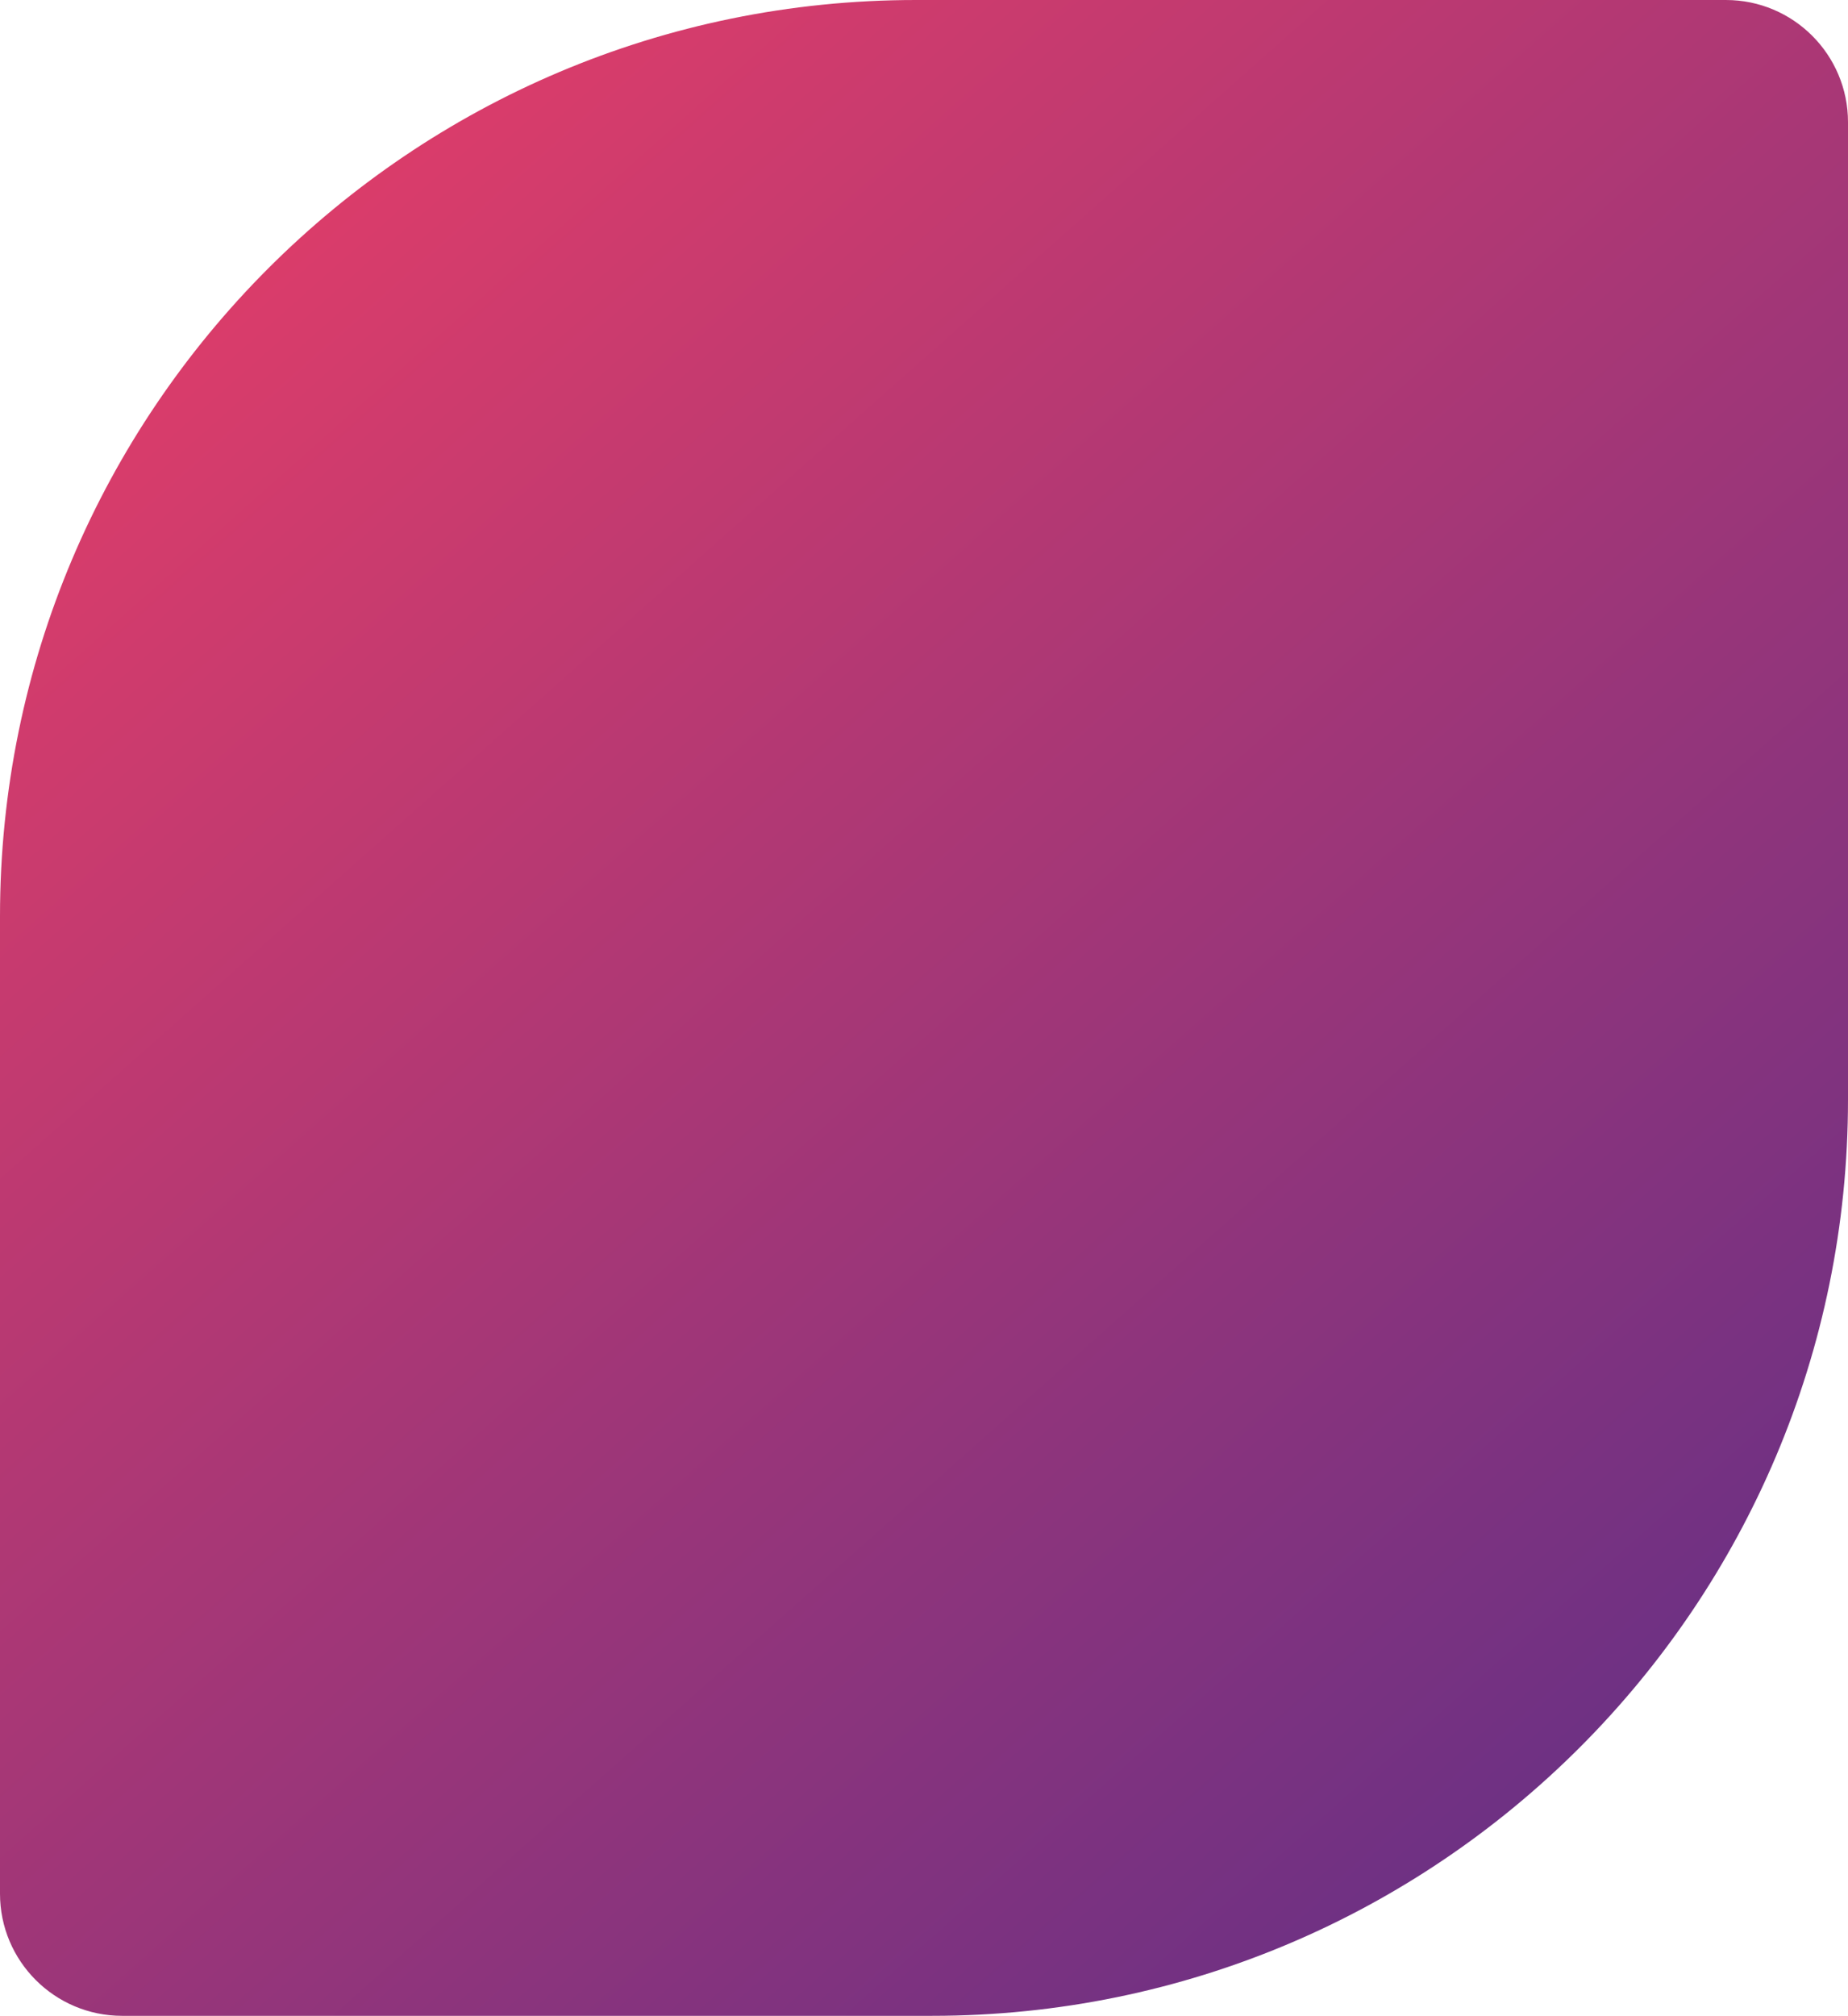
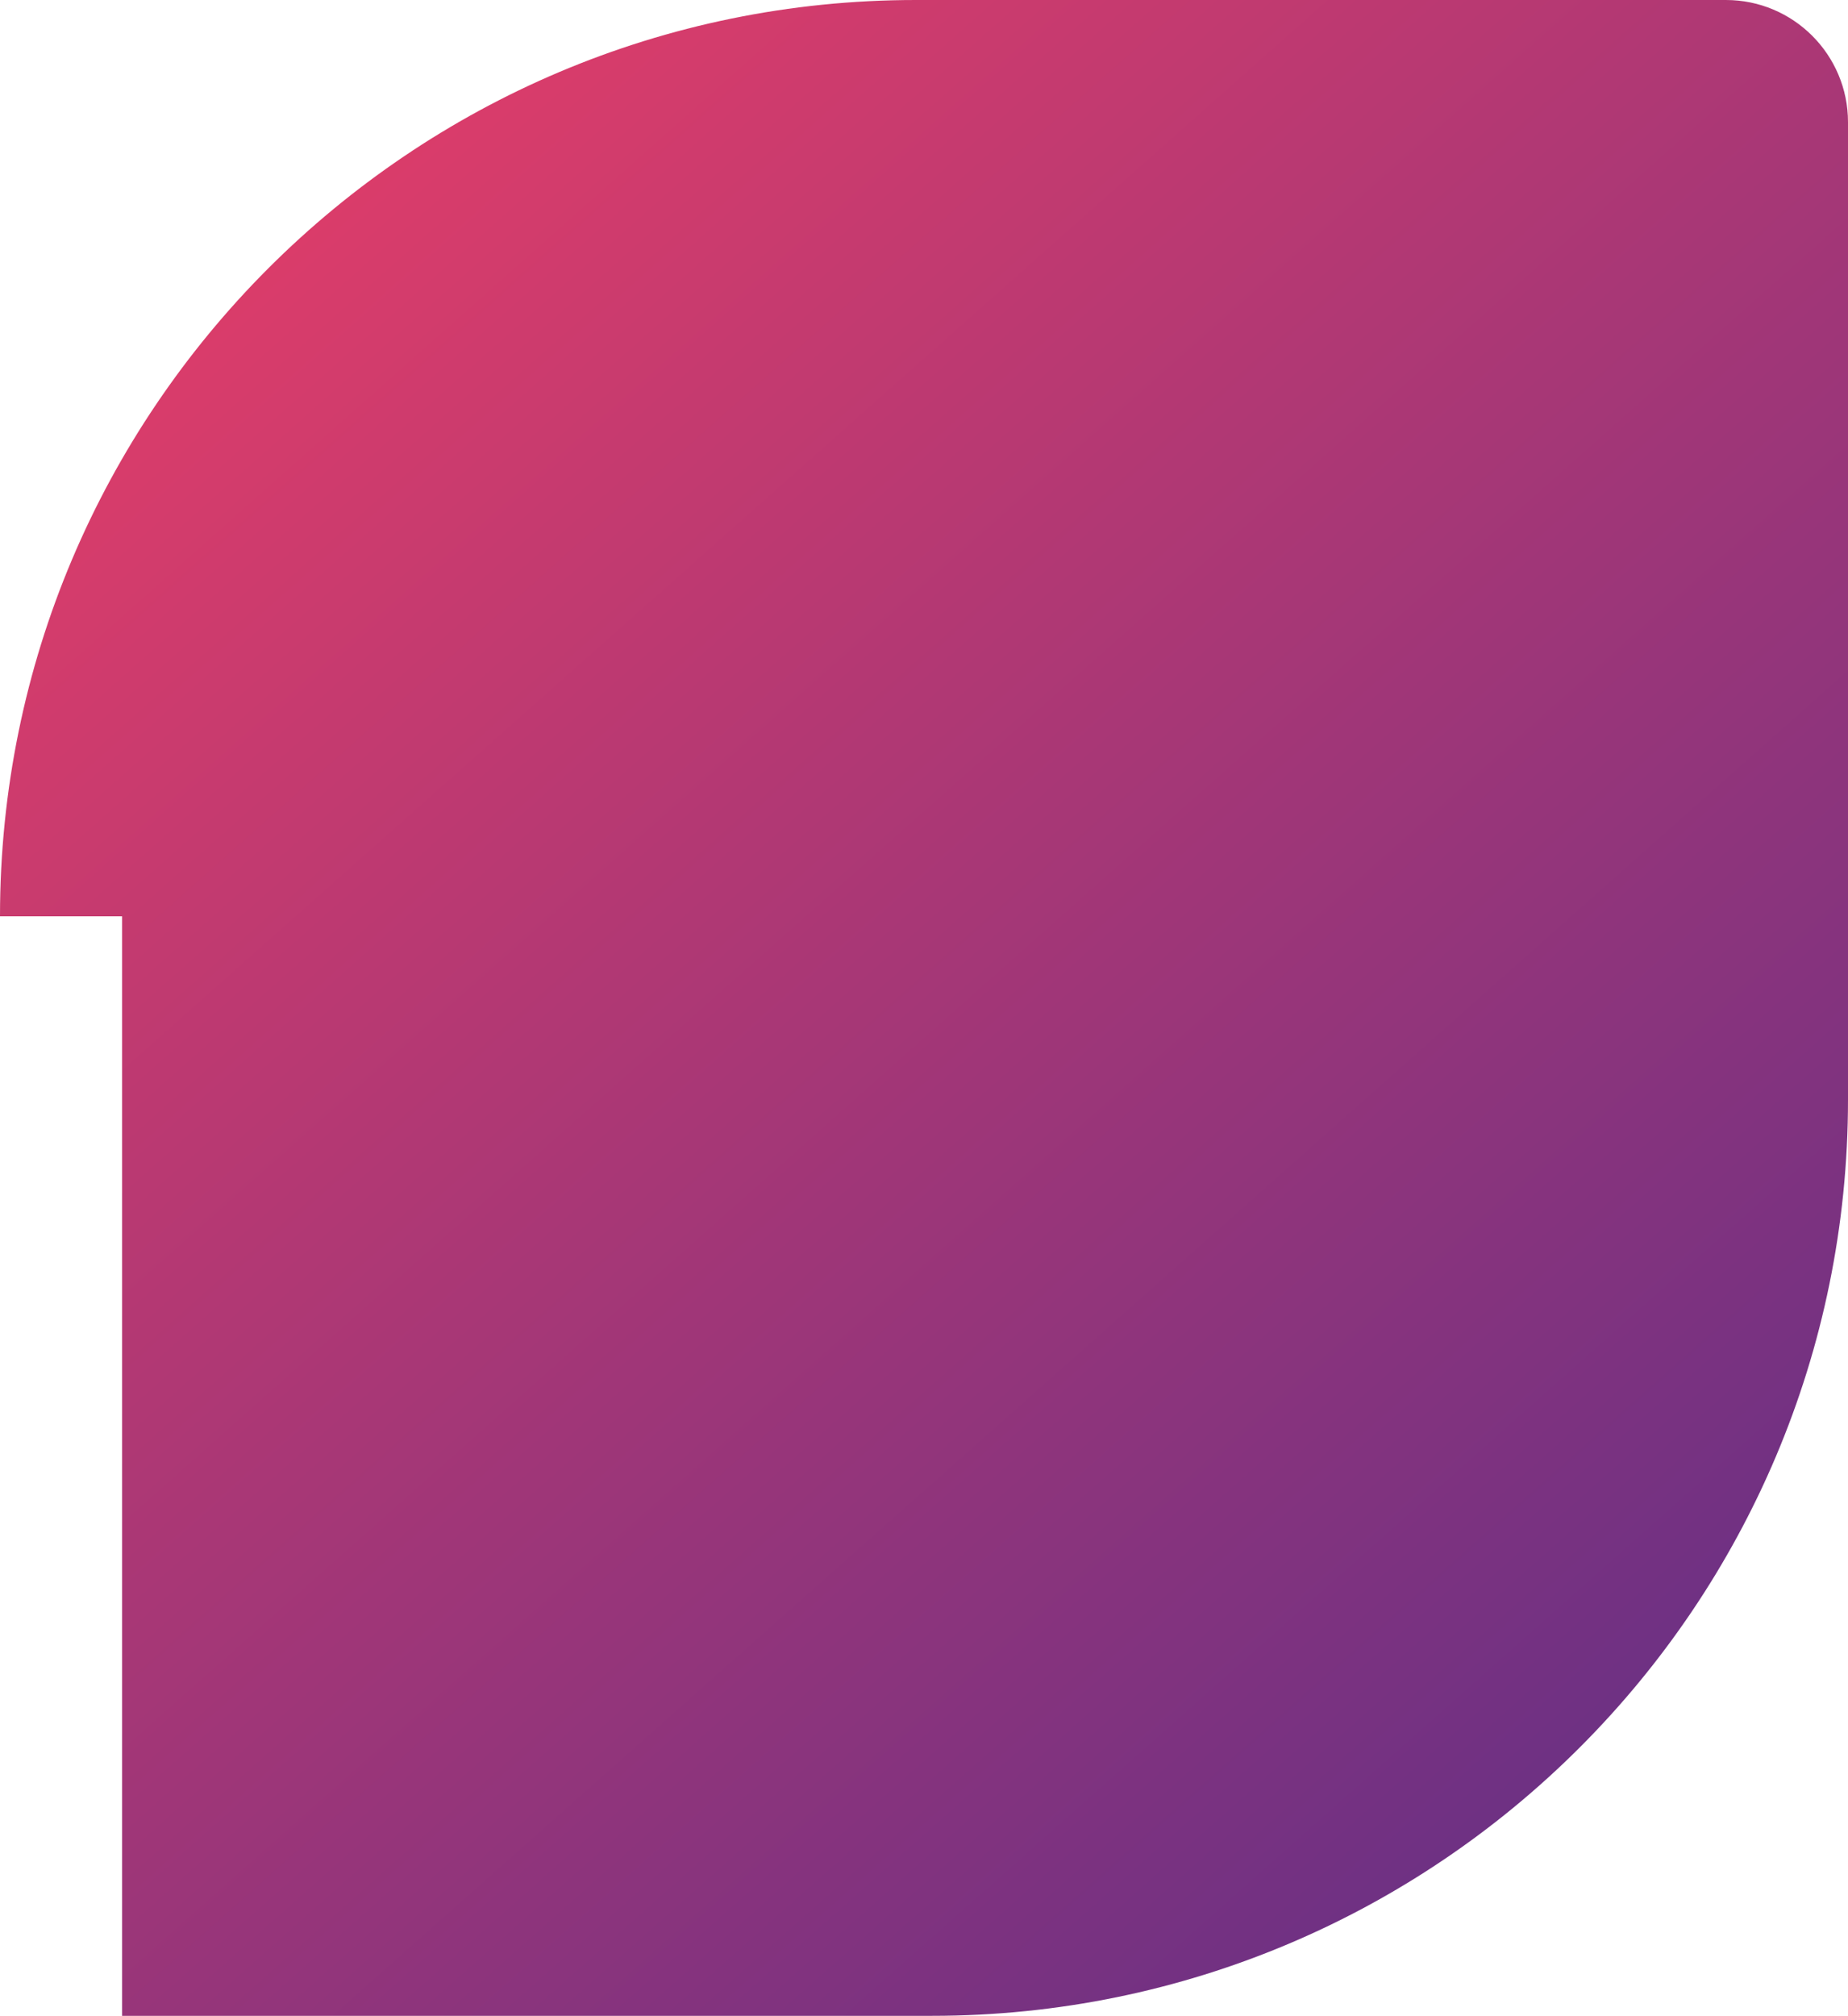
<svg xmlns="http://www.w3.org/2000/svg" width="454" height="495" viewBox="0 0 454 495" fill="none">
-   <path d="M0 225C0 100.736 100.736 0 225 0H424C440.569 0 454 13.431 454 30V270C454 394.264 353.264 495 229 495H30C13.431 495 0 481.569 0 465V225Z" fill="url(#paint0_linear_121_39)" />
+   <path d="M0 225C0 100.736 100.736 0 225 0H424C440.569 0 454 13.431 454 30V270C454 394.264 353.264 495 229 495H30V225Z" fill="url(#paint0_linear_121_39)" />
  <defs>
    <linearGradient id="paint0_linear_121_39" x1="22.955" y1="18.549" x2="409.749" y2="454.432" gradientUnits="userSpaceOnUse">
      <stop stop-color="#E83E67" />
      <stop offset="1" stop-color="#673085" />
    </linearGradient>
  </defs>
</svg>